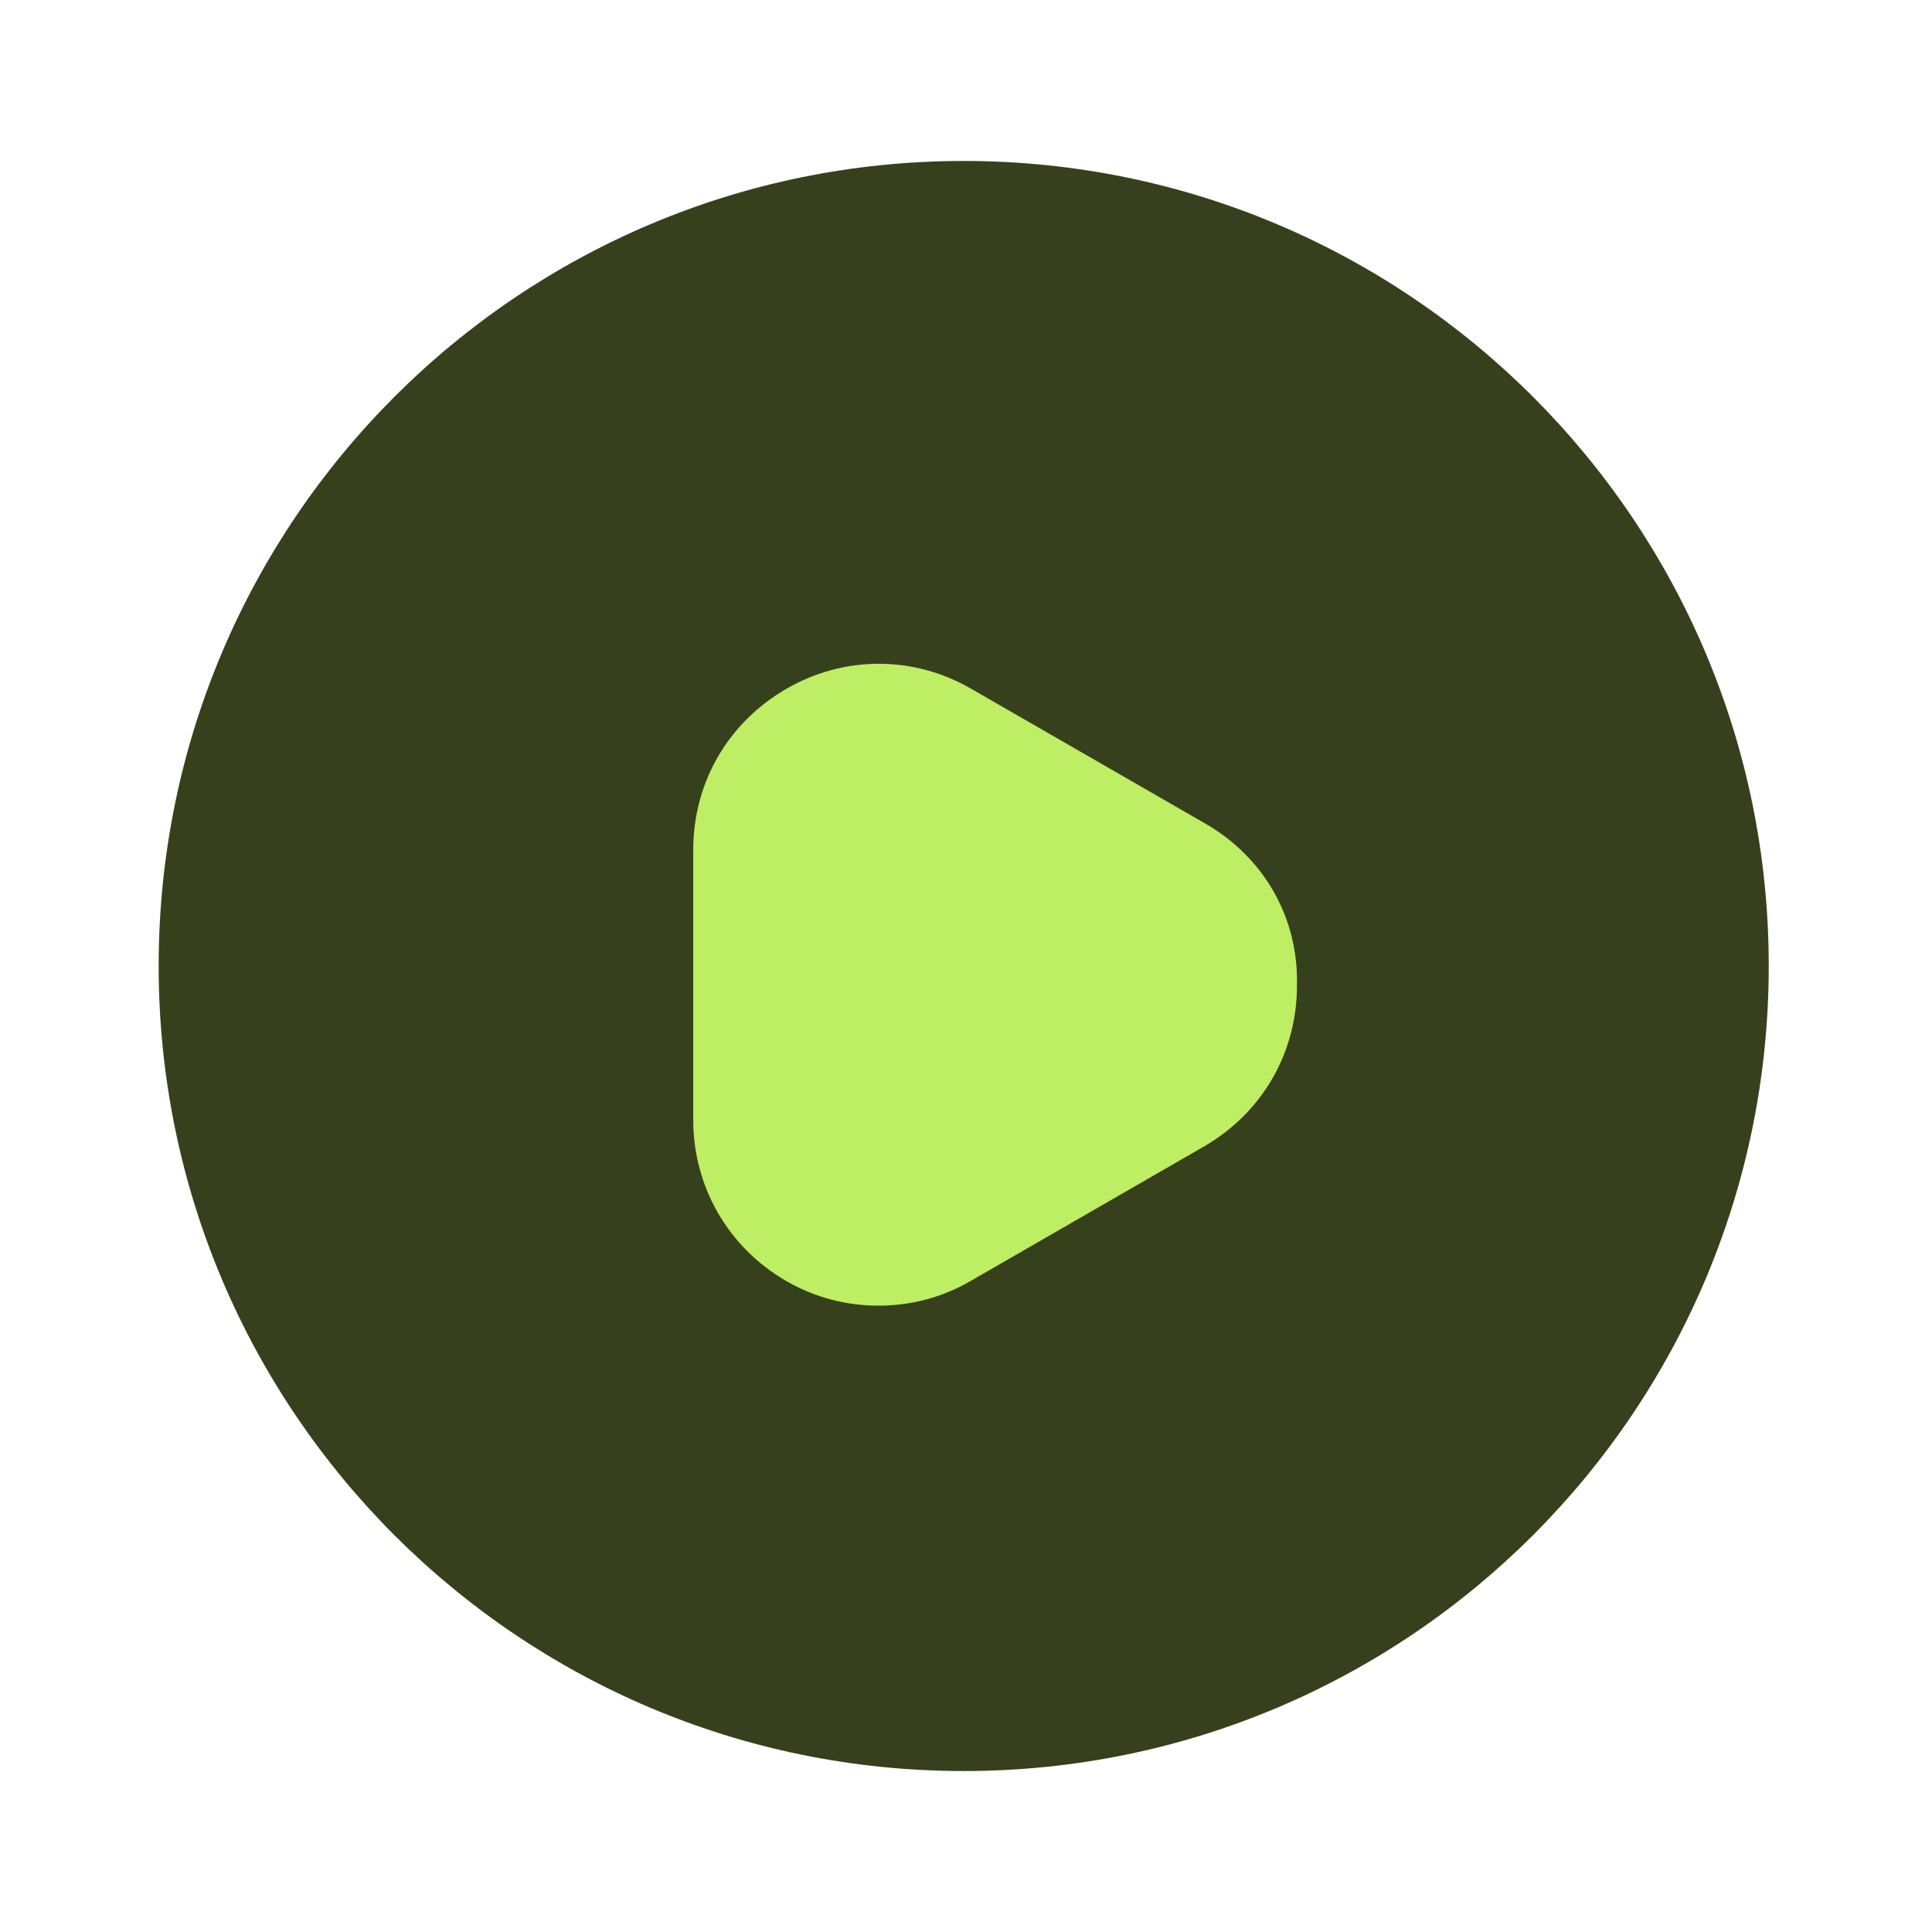
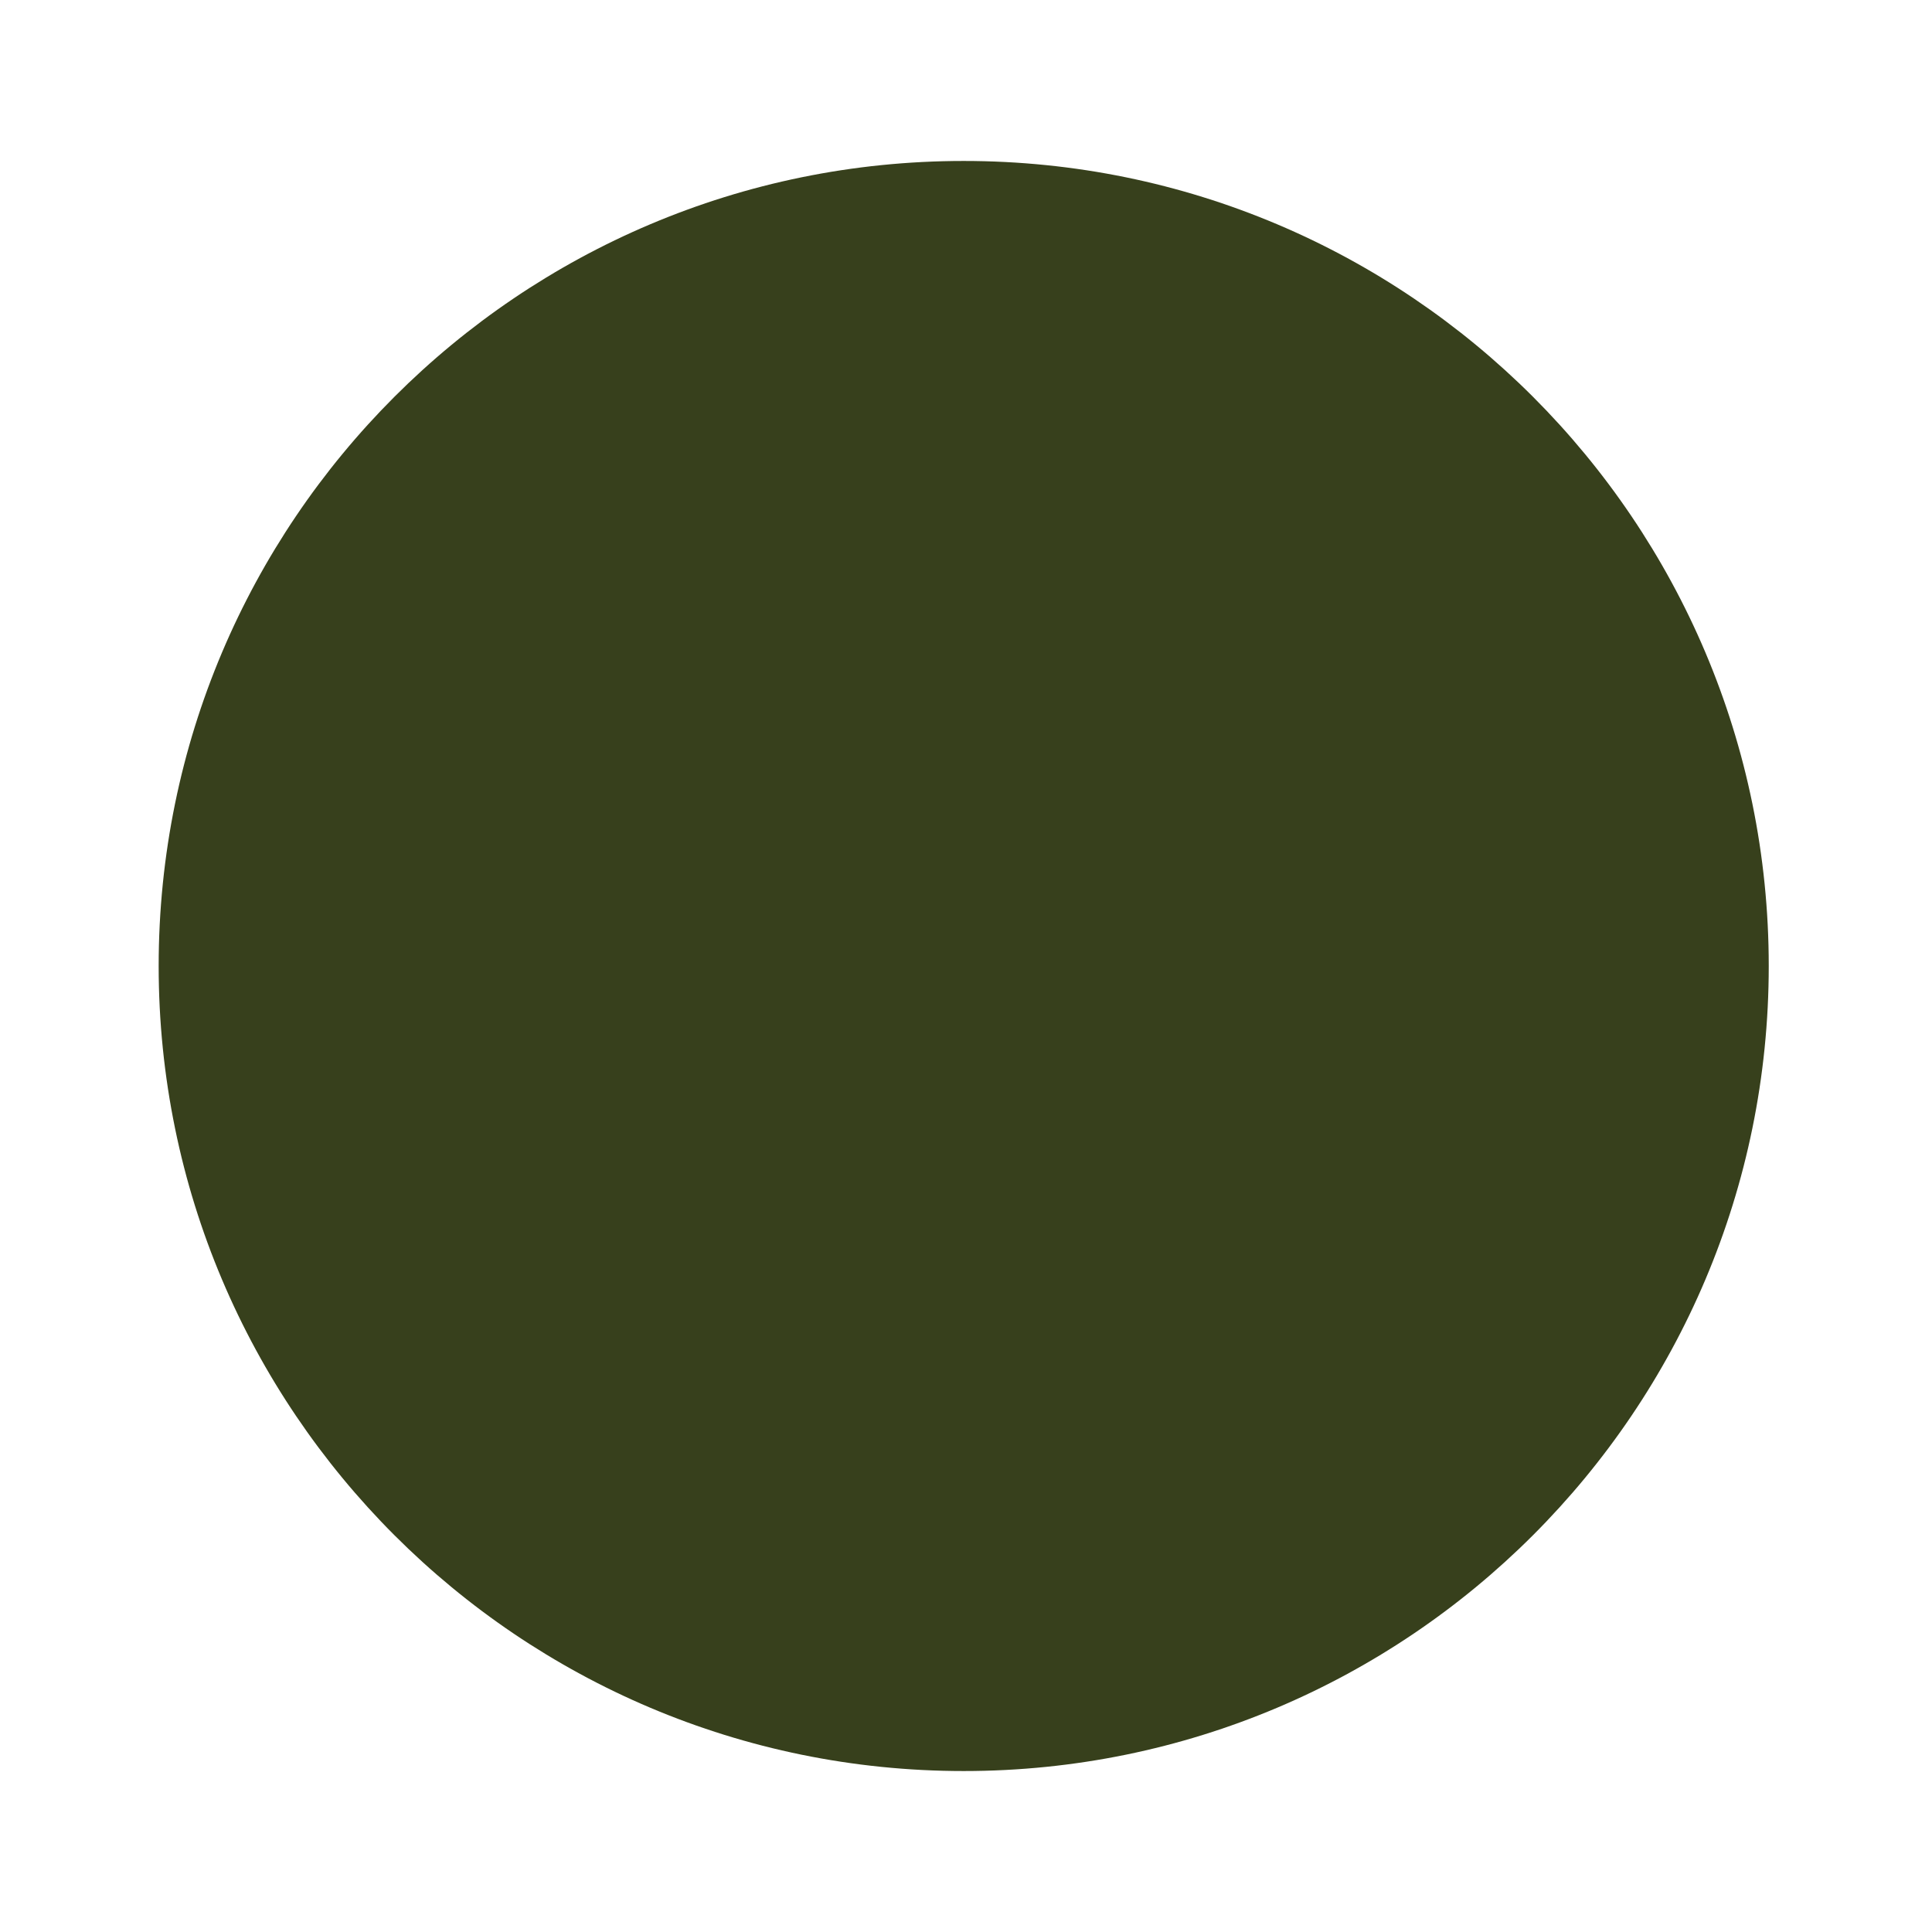
<svg xmlns="http://www.w3.org/2000/svg" width="16" height="16" viewBox="0 0 16 16" fill="none">
  <g id="vuesax/bulk/play-circle">
    <g id="vuesax/bulk/play-circle_2">
      <g id="play-circle">
        <path id="Vector" d="M7.981 14.667C11.663 14.667 14.648 11.682 14.648 8C14.648 4.318 11.663 1.333 7.981 1.333C4.299 1.333 1.314 4.318 1.314 8C1.314 11.682 4.299 14.667 7.981 14.667Z" fill="#37401C" />
-         <path id="Vector_2" d="M9.981 6.82L8.048 5.707C7.568 5.427 6.988 5.427 6.508 5.707C6.028 5.987 5.741 6.48 5.741 7.04V9.273C5.741 9.827 6.028 10.327 6.508 10.607C6.748 10.747 7.014 10.813 7.274 10.813C7.541 10.813 7.801 10.747 8.041 10.607L9.974 9.493C10.454 9.213 10.741 8.72 10.741 8.16C10.754 7.6 10.468 7.1 9.981 6.82Z" fill="#BDEE63" />
      </g>
    </g>
  </g>
</svg>